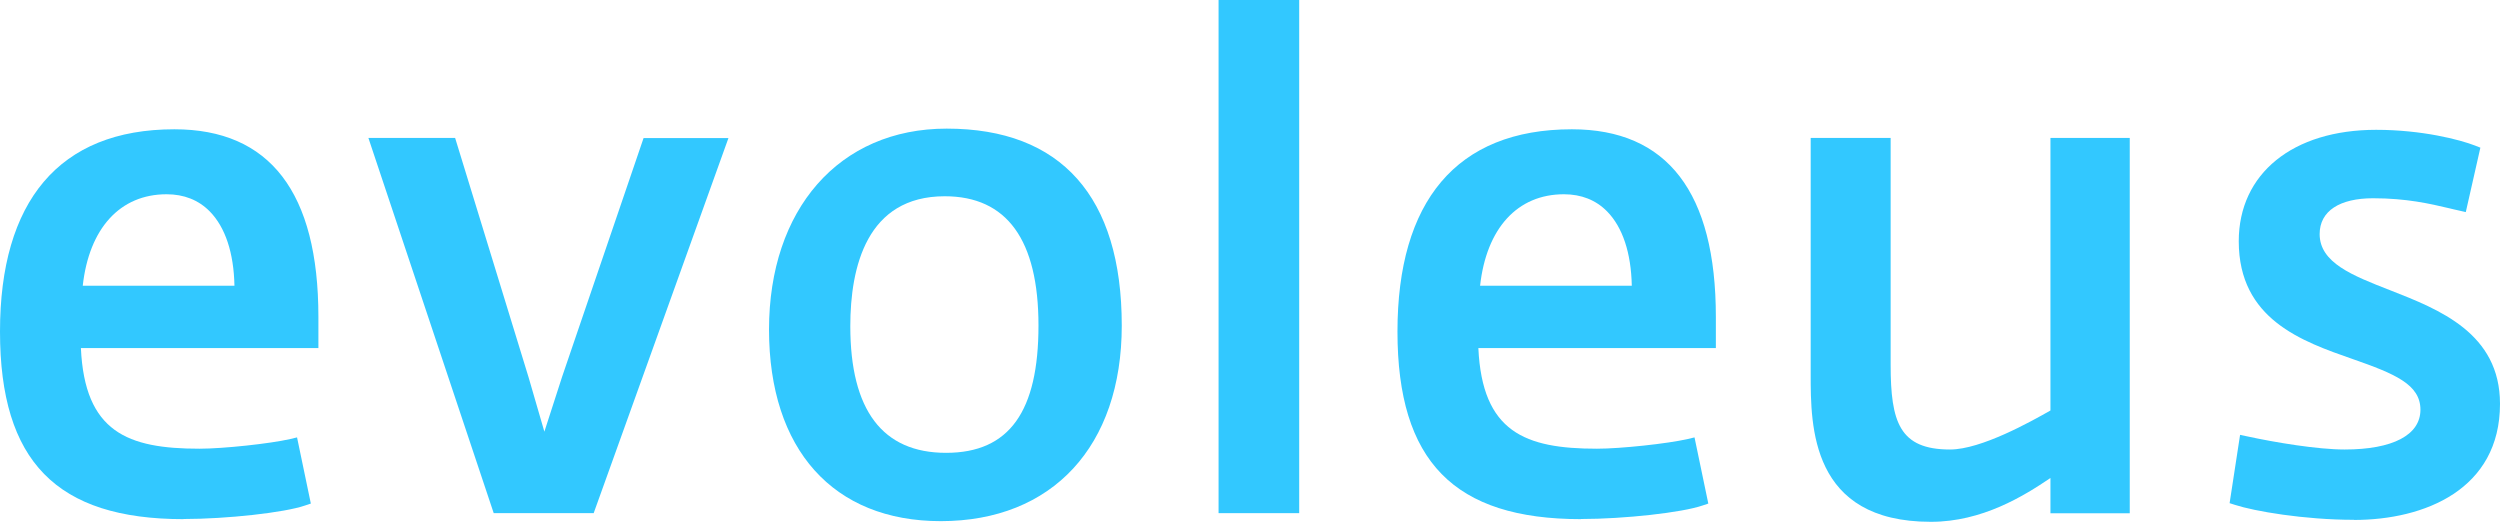
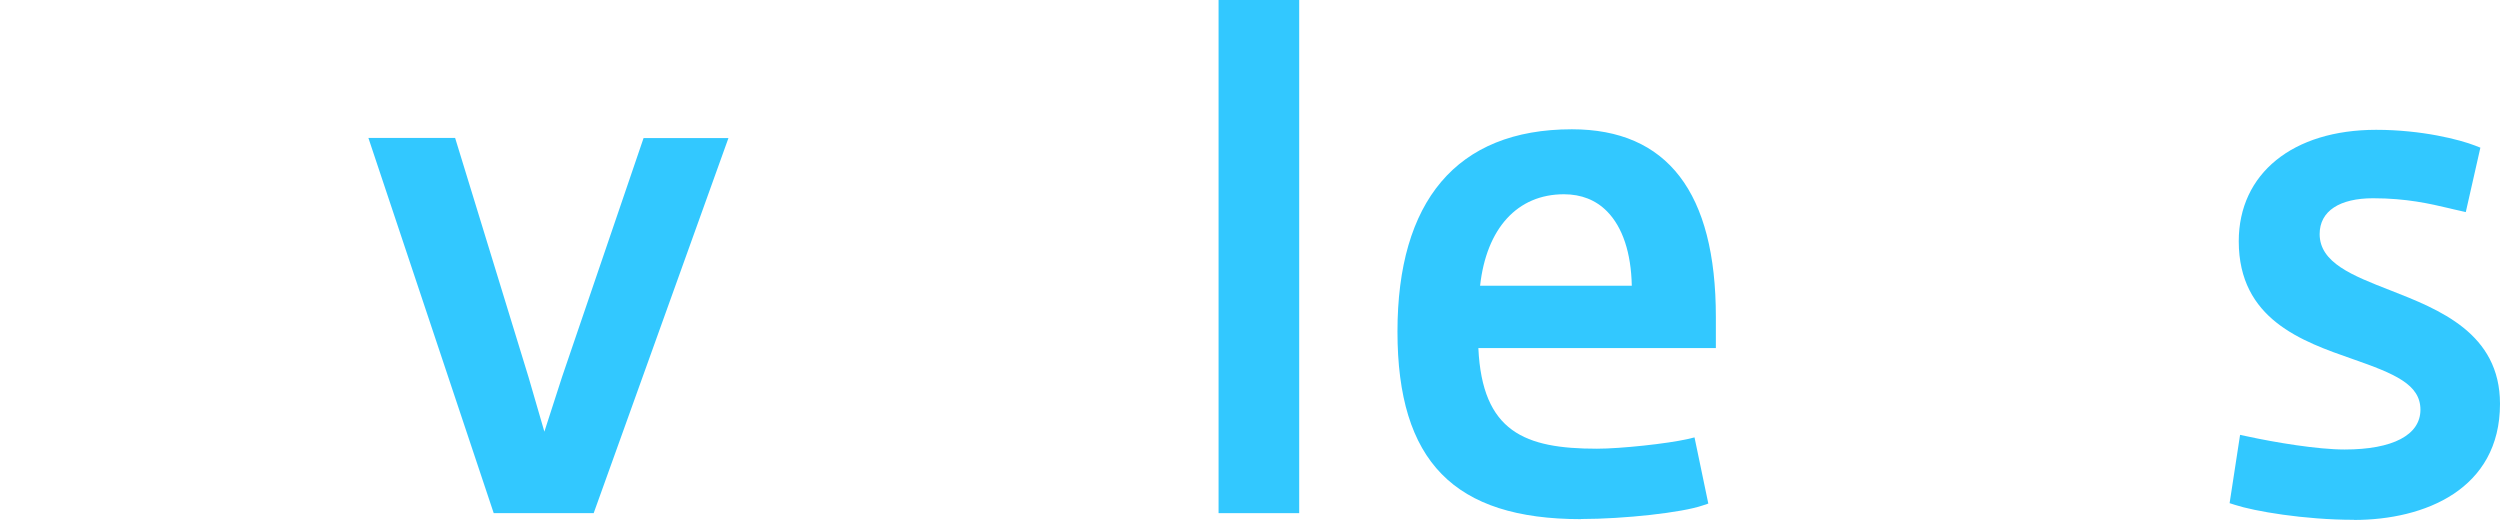
<svg xmlns="http://www.w3.org/2000/svg" width="321" height="67" viewBox="0 0 321 67" fill="none">
  <g clip-path="url(#clip0_2006_14)">
-     <path d="M23.566 66.658C7.254 66.658 0 59.221 0 42.569C0 25.918 7.526 16.6 22.391 16.6C34.651 16.6 40.883 24.704 40.883 40.689V44.69H10.387C10.88 55.477 16.38 57.614 25.609 57.614C28.674 57.614 34.685 56.965 37.29 56.366L38.141 56.161L39.912 64.658L39.197 64.897C36.558 65.82 29.117 66.641 23.566 66.641V66.658ZM10.608 36.688H30.104C30.019 32.466 28.93 29.183 26.937 27.149C25.49 25.678 23.617 24.943 21.386 24.943C15.41 24.943 11.442 29.32 10.625 36.688H10.608Z" fill="#32C8FF" />
    <path d="M76.215 65.889H63.393L47.302 17.712H58.438L67.871 48.451L69.898 55.426L72.179 48.365L82.634 17.729H93.532L76.215 65.923V65.889Z" fill="#32C8FF" />
-     <path d="M120.792 66.915C106.983 66.915 98.742 57.717 98.742 42.313C98.742 26.909 107.698 16.515 121.558 16.515C136.253 16.515 144.034 25.251 144.034 41.8C144.034 57.289 135.129 66.915 120.792 66.915ZM121.303 25.2C111.291 25.2 109.179 34.278 109.179 41.886C109.179 52.673 113.317 58.144 121.473 58.144C129.629 58.144 133.341 52.793 133.341 41.8C133.341 30.807 129.289 25.2 121.303 25.2Z" fill="#32C8FF" />
    <path d="M166.817 65.889H156.464V0H166.817V65.889Z" fill="#32C8FF" />
    <path d="M203 66.658C186.688 66.658 179.435 59.221 179.435 42.569C179.435 25.918 186.961 16.6 201.826 16.6C214.085 16.6 220.317 24.704 220.317 40.689V44.69H189.821C190.315 55.477 195.815 57.614 205.044 57.614C208.109 57.614 214.119 56.965 216.725 56.366L217.576 56.161L219.347 64.658L218.632 64.897C215.992 65.82 208.534 66.641 203 66.641V66.658ZM190.026 36.688H209.522C209.437 32.466 208.347 29.183 206.355 27.149C204.908 25.678 203.035 24.943 200.804 24.943C194.827 24.943 190.86 29.32 190.043 36.688H190.026Z" fill="#32C8FF" />
-     <path d="M247.919 67C232.492 67 232.492 54.708 232.492 48.092V17.712H242.759V46.827C242.759 54.212 243.9 57.717 250.387 57.717C254.389 57.717 260.808 54.109 263.277 52.708V17.712H273.46V65.906H263.277V61.375C259.838 63.7 254.508 67 247.936 67H247.919Z" fill="#32C8FF" />
    <path d="M302.253 66.744C295.817 66.744 289.448 65.632 286.979 64.829L286.281 64.606L287.626 55.836L288.512 56.024C292.122 56.811 297.587 57.717 301.044 57.717C307.242 57.717 310.784 55.853 310.784 52.605C310.784 49.357 307.48 47.989 302.1 46.108C295.578 43.835 287.456 40.997 287.456 30.978C287.456 22.293 294.386 16.669 305.096 16.669C310.988 16.669 315.841 17.934 317.782 18.686L318.48 18.96L316.607 27.234L315.79 27.046C315.364 26.961 314.921 26.841 314.462 26.738C312.01 26.157 308.979 25.456 304.705 25.456C300.431 25.456 297.843 27.08 297.843 30.055C297.843 33.731 302.032 35.372 306.901 37.27C313.184 39.732 321 42.775 321 51.853C321 62.846 311.311 66.761 302.253 66.761V66.744Z" fill="#32C8FF" />
  </g>
  <defs>
    <clipPath id="clip0_2006_14">
      <rect width="321" height="67" fill="white" />
    </clipPath>
  </defs>
</svg>